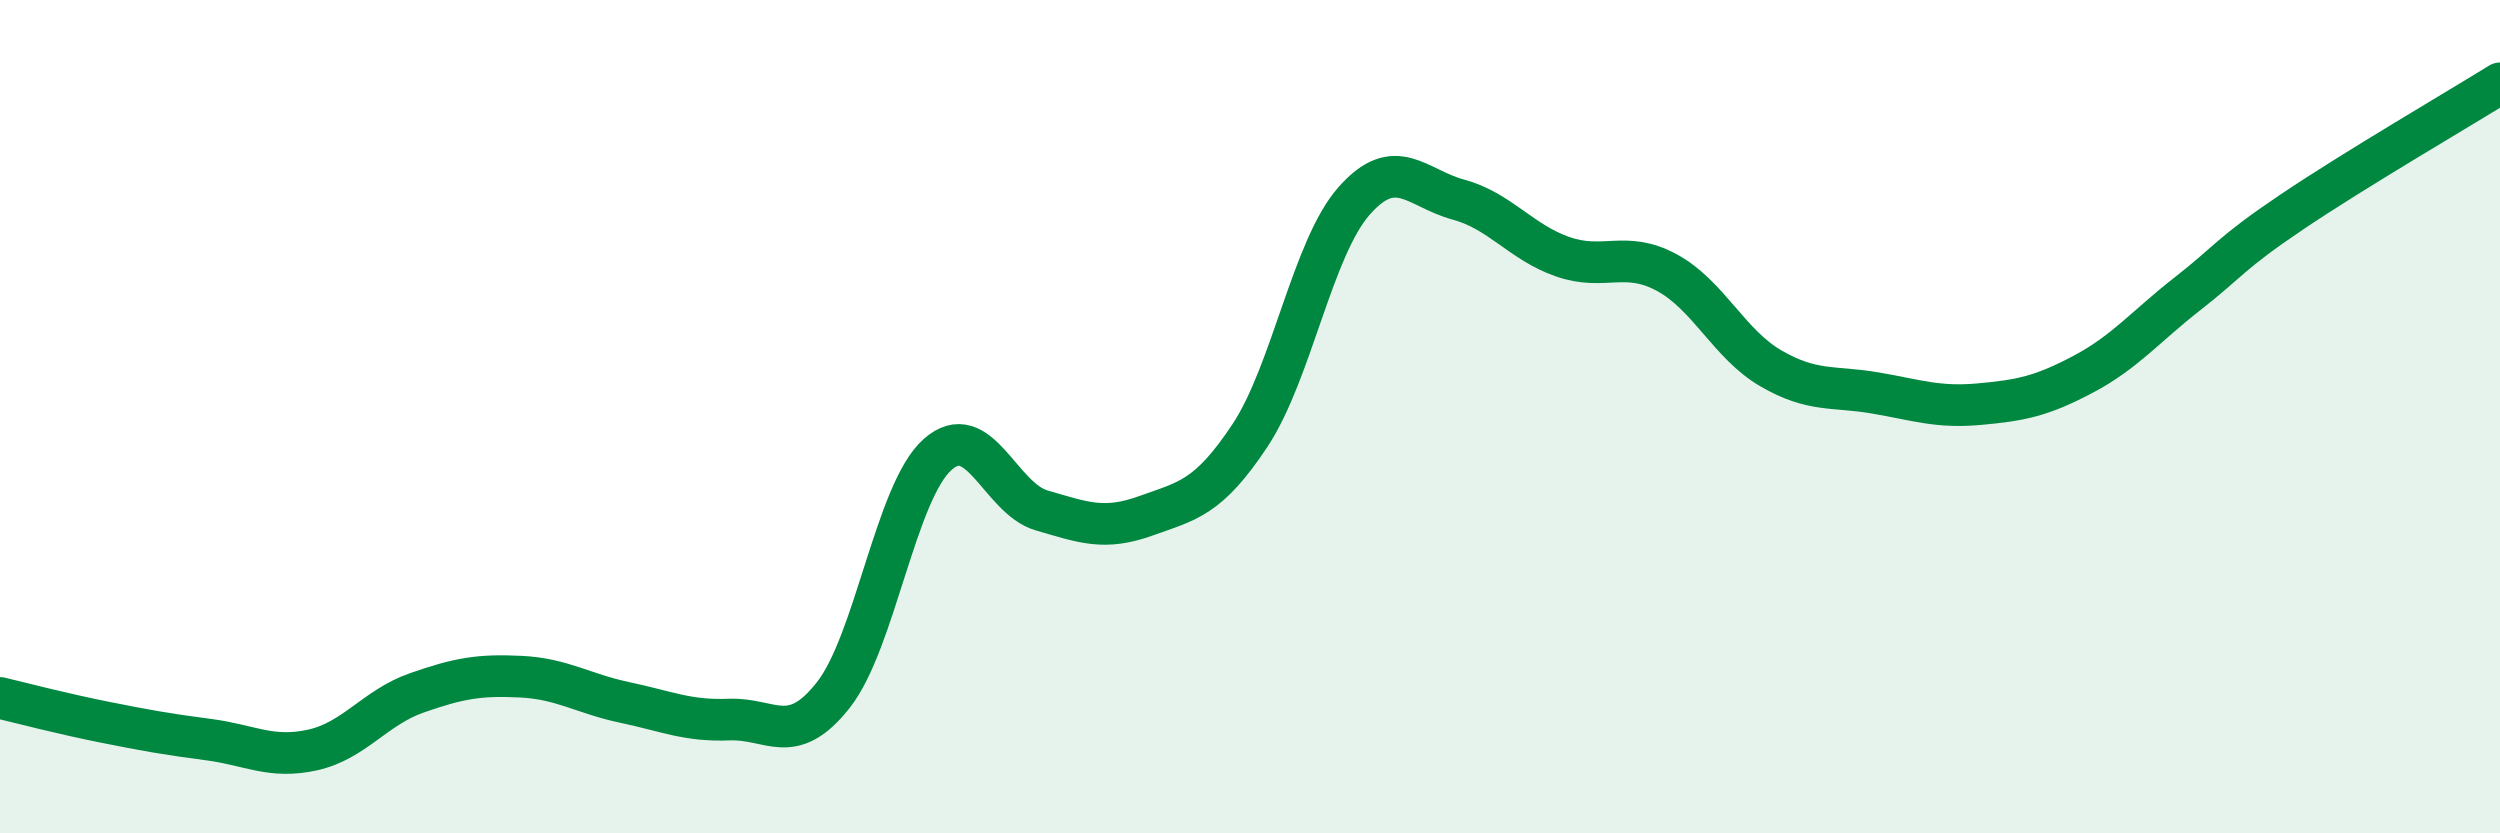
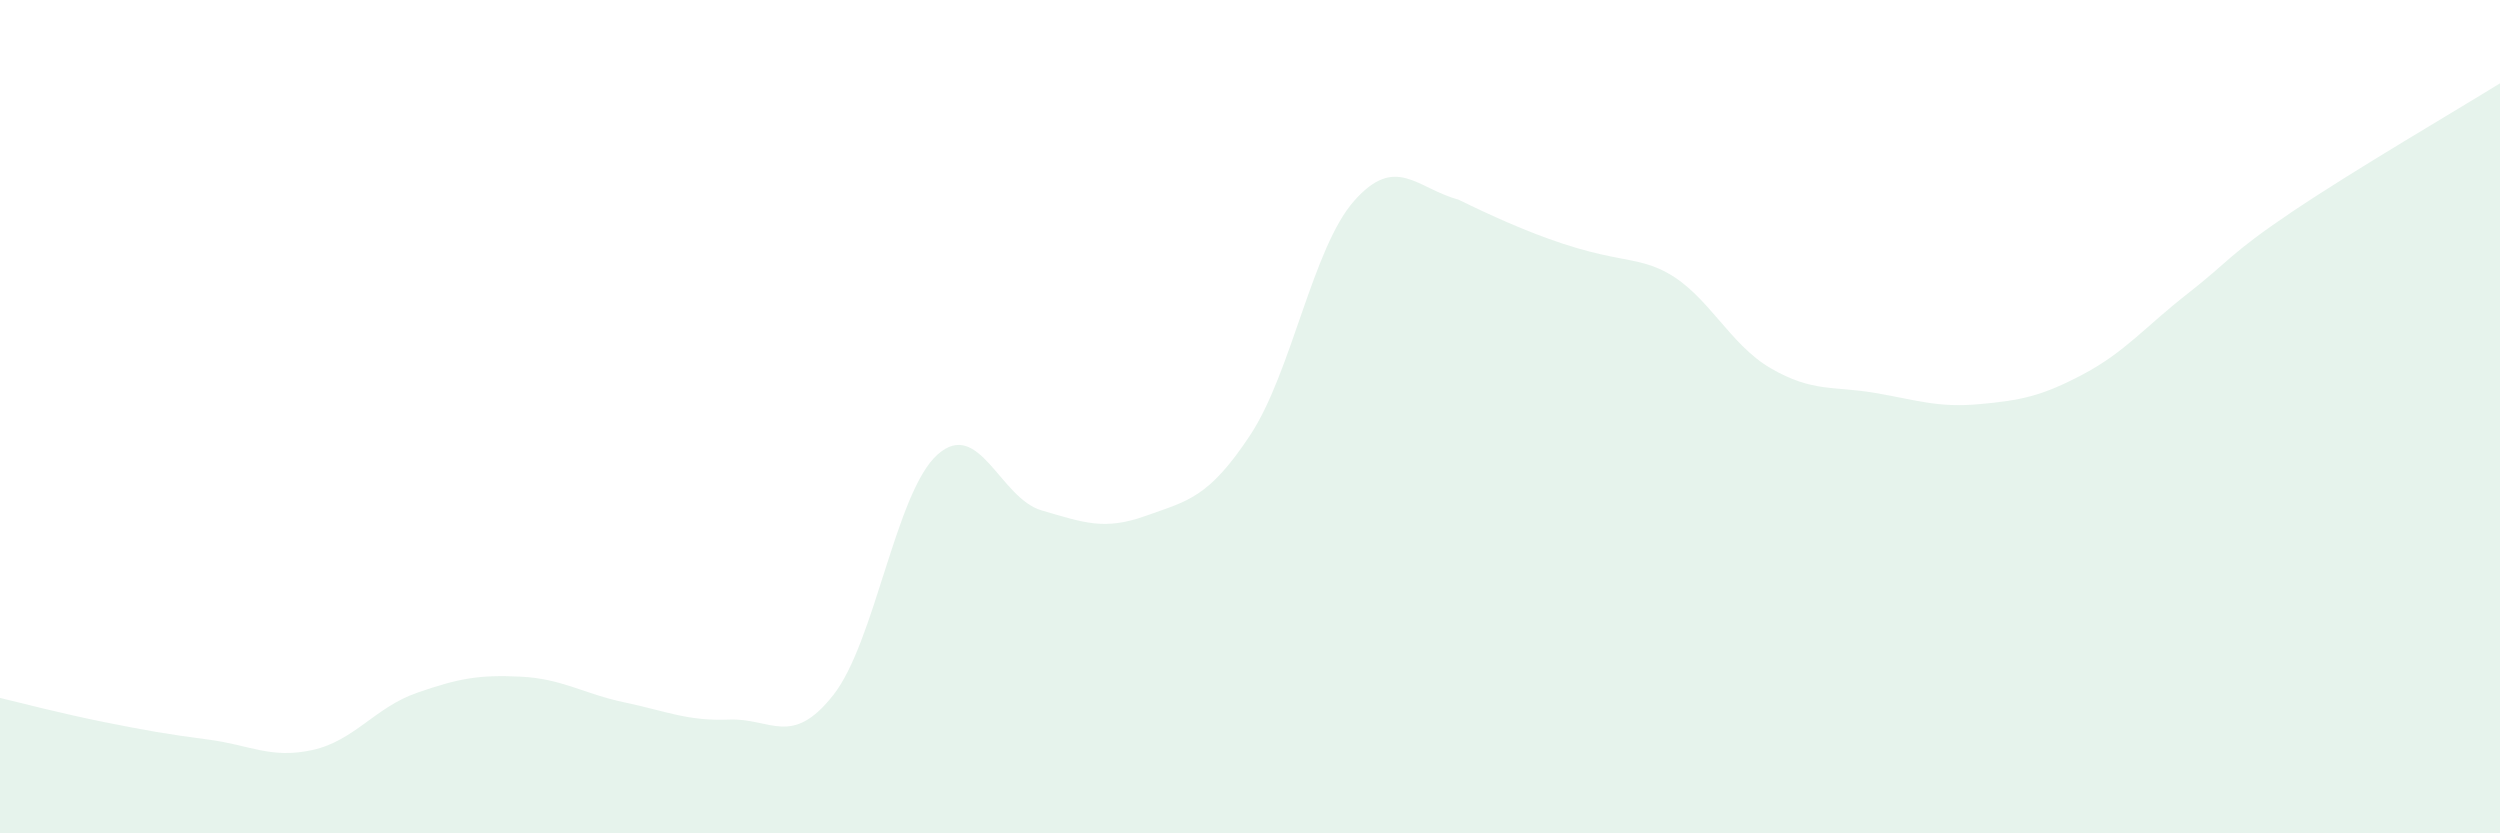
<svg xmlns="http://www.w3.org/2000/svg" width="60" height="20" viewBox="0 0 60 20">
-   <path d="M 0,16.75 C 0.5,16.87 1.5,17.13 2.5,17.33 C 3.5,17.53 4,17.62 5,17.75 C 6,17.88 6.5,18.22 7.5,18 C 8.5,17.78 9,16.98 10,16.63 C 11,16.28 11.5,16.19 12.5,16.24 C 13.5,16.29 14,16.65 15,16.86 C 16,17.07 16.5,17.31 17.5,17.27 C 18.5,17.23 19,17.95 20,16.68 C 21,15.41 21.5,11.8 22.5,10.91 C 23.5,10.02 24,11.96 25,12.25 C 26,12.54 26.5,12.74 27.5,12.38 C 28.5,12.02 29,11.96 30,10.45 C 31,8.94 31.5,5.95 32.5,4.82 C 33.5,3.69 34,4.52 35,4.79 C 36,5.06 36.5,5.81 37.5,6.16 C 38.5,6.51 39,6 40,6.54 C 41,7.08 41.5,8.26 42.5,8.84 C 43.5,9.42 44,9.26 45,9.43 C 46,9.6 46.5,9.79 47.5,9.7 C 48.5,9.61 49,9.51 50,8.98 C 51,8.45 51.5,7.83 52.5,7.05 C 53.5,6.27 53.5,6.1 55,5.09 C 56.5,4.08 59,2.62 60,2L60 20L0 20Z" fill="#008740" opacity="0.1" stroke-linecap="round" stroke-linejoin="round" />
-   <path d="M 0,16.75 C 0.5,16.87 1.5,17.13 2.5,17.33 C 3.5,17.53 4,17.62 5,17.75 C 6,17.88 6.5,18.22 7.5,18 C 8.5,17.78 9,16.98 10,16.63 C 11,16.28 11.5,16.19 12.5,16.24 C 13.5,16.29 14,16.65 15,16.86 C 16,17.07 16.5,17.31 17.5,17.27 C 18.5,17.23 19,17.95 20,16.68 C 21,15.41 21.5,11.8 22.5,10.91 C 23.5,10.02 24,11.96 25,12.25 C 26,12.54 26.5,12.74 27.5,12.38 C 28.5,12.02 29,11.96 30,10.45 C 31,8.94 31.5,5.95 32.5,4.82 C 33.5,3.69 34,4.52 35,4.79 C 36,5.06 36.5,5.81 37.5,6.16 C 38.5,6.51 39,6 40,6.54 C 41,7.08 41.5,8.26 42.5,8.84 C 43.5,9.42 44,9.26 45,9.43 C 46,9.6 46.5,9.79 47.5,9.7 C 48.5,9.61 49,9.51 50,8.98 C 51,8.45 51.5,7.83 52.5,7.05 C 53.5,6.27 53.5,6.1 55,5.09 C 56.5,4.08 59,2.62 60,2" stroke="#008740" stroke-width="1" fill="none" stroke-linecap="round" stroke-linejoin="round" />
+   <path d="M 0,16.75 C 0.5,16.87 1.5,17.13 2.5,17.33 C 3.5,17.53 4,17.62 5,17.75 C 6,17.88 6.5,18.22 7.5,18 C 8.5,17.78 9,16.98 10,16.63 C 11,16.28 11.5,16.19 12.5,16.24 C 13.5,16.29 14,16.65 15,16.86 C 16,17.07 16.5,17.31 17.5,17.27 C 18.5,17.23 19,17.95 20,16.68 C 21,15.41 21.5,11.8 22.5,10.91 C 23.5,10.02 24,11.96 25,12.25 C 26,12.54 26.5,12.74 27.5,12.38 C 28.5,12.02 29,11.96 30,10.45 C 31,8.94 31.5,5.95 32.5,4.82 C 33.5,3.69 34,4.52 35,4.79 C 38.5,6.51 39,6 40,6.54 C 41,7.08 41.5,8.26 42.5,8.84 C 43.5,9.42 44,9.26 45,9.43 C 46,9.6 46.5,9.79 47.5,9.7 C 48.5,9.61 49,9.51 50,8.98 C 51,8.45 51.5,7.83 52.5,7.05 C 53.5,6.27 53.5,6.1 55,5.09 C 56.5,4.08 59,2.62 60,2L60 20L0 20Z" fill="#008740" opacity="0.1" stroke-linecap="round" stroke-linejoin="round" />
</svg>